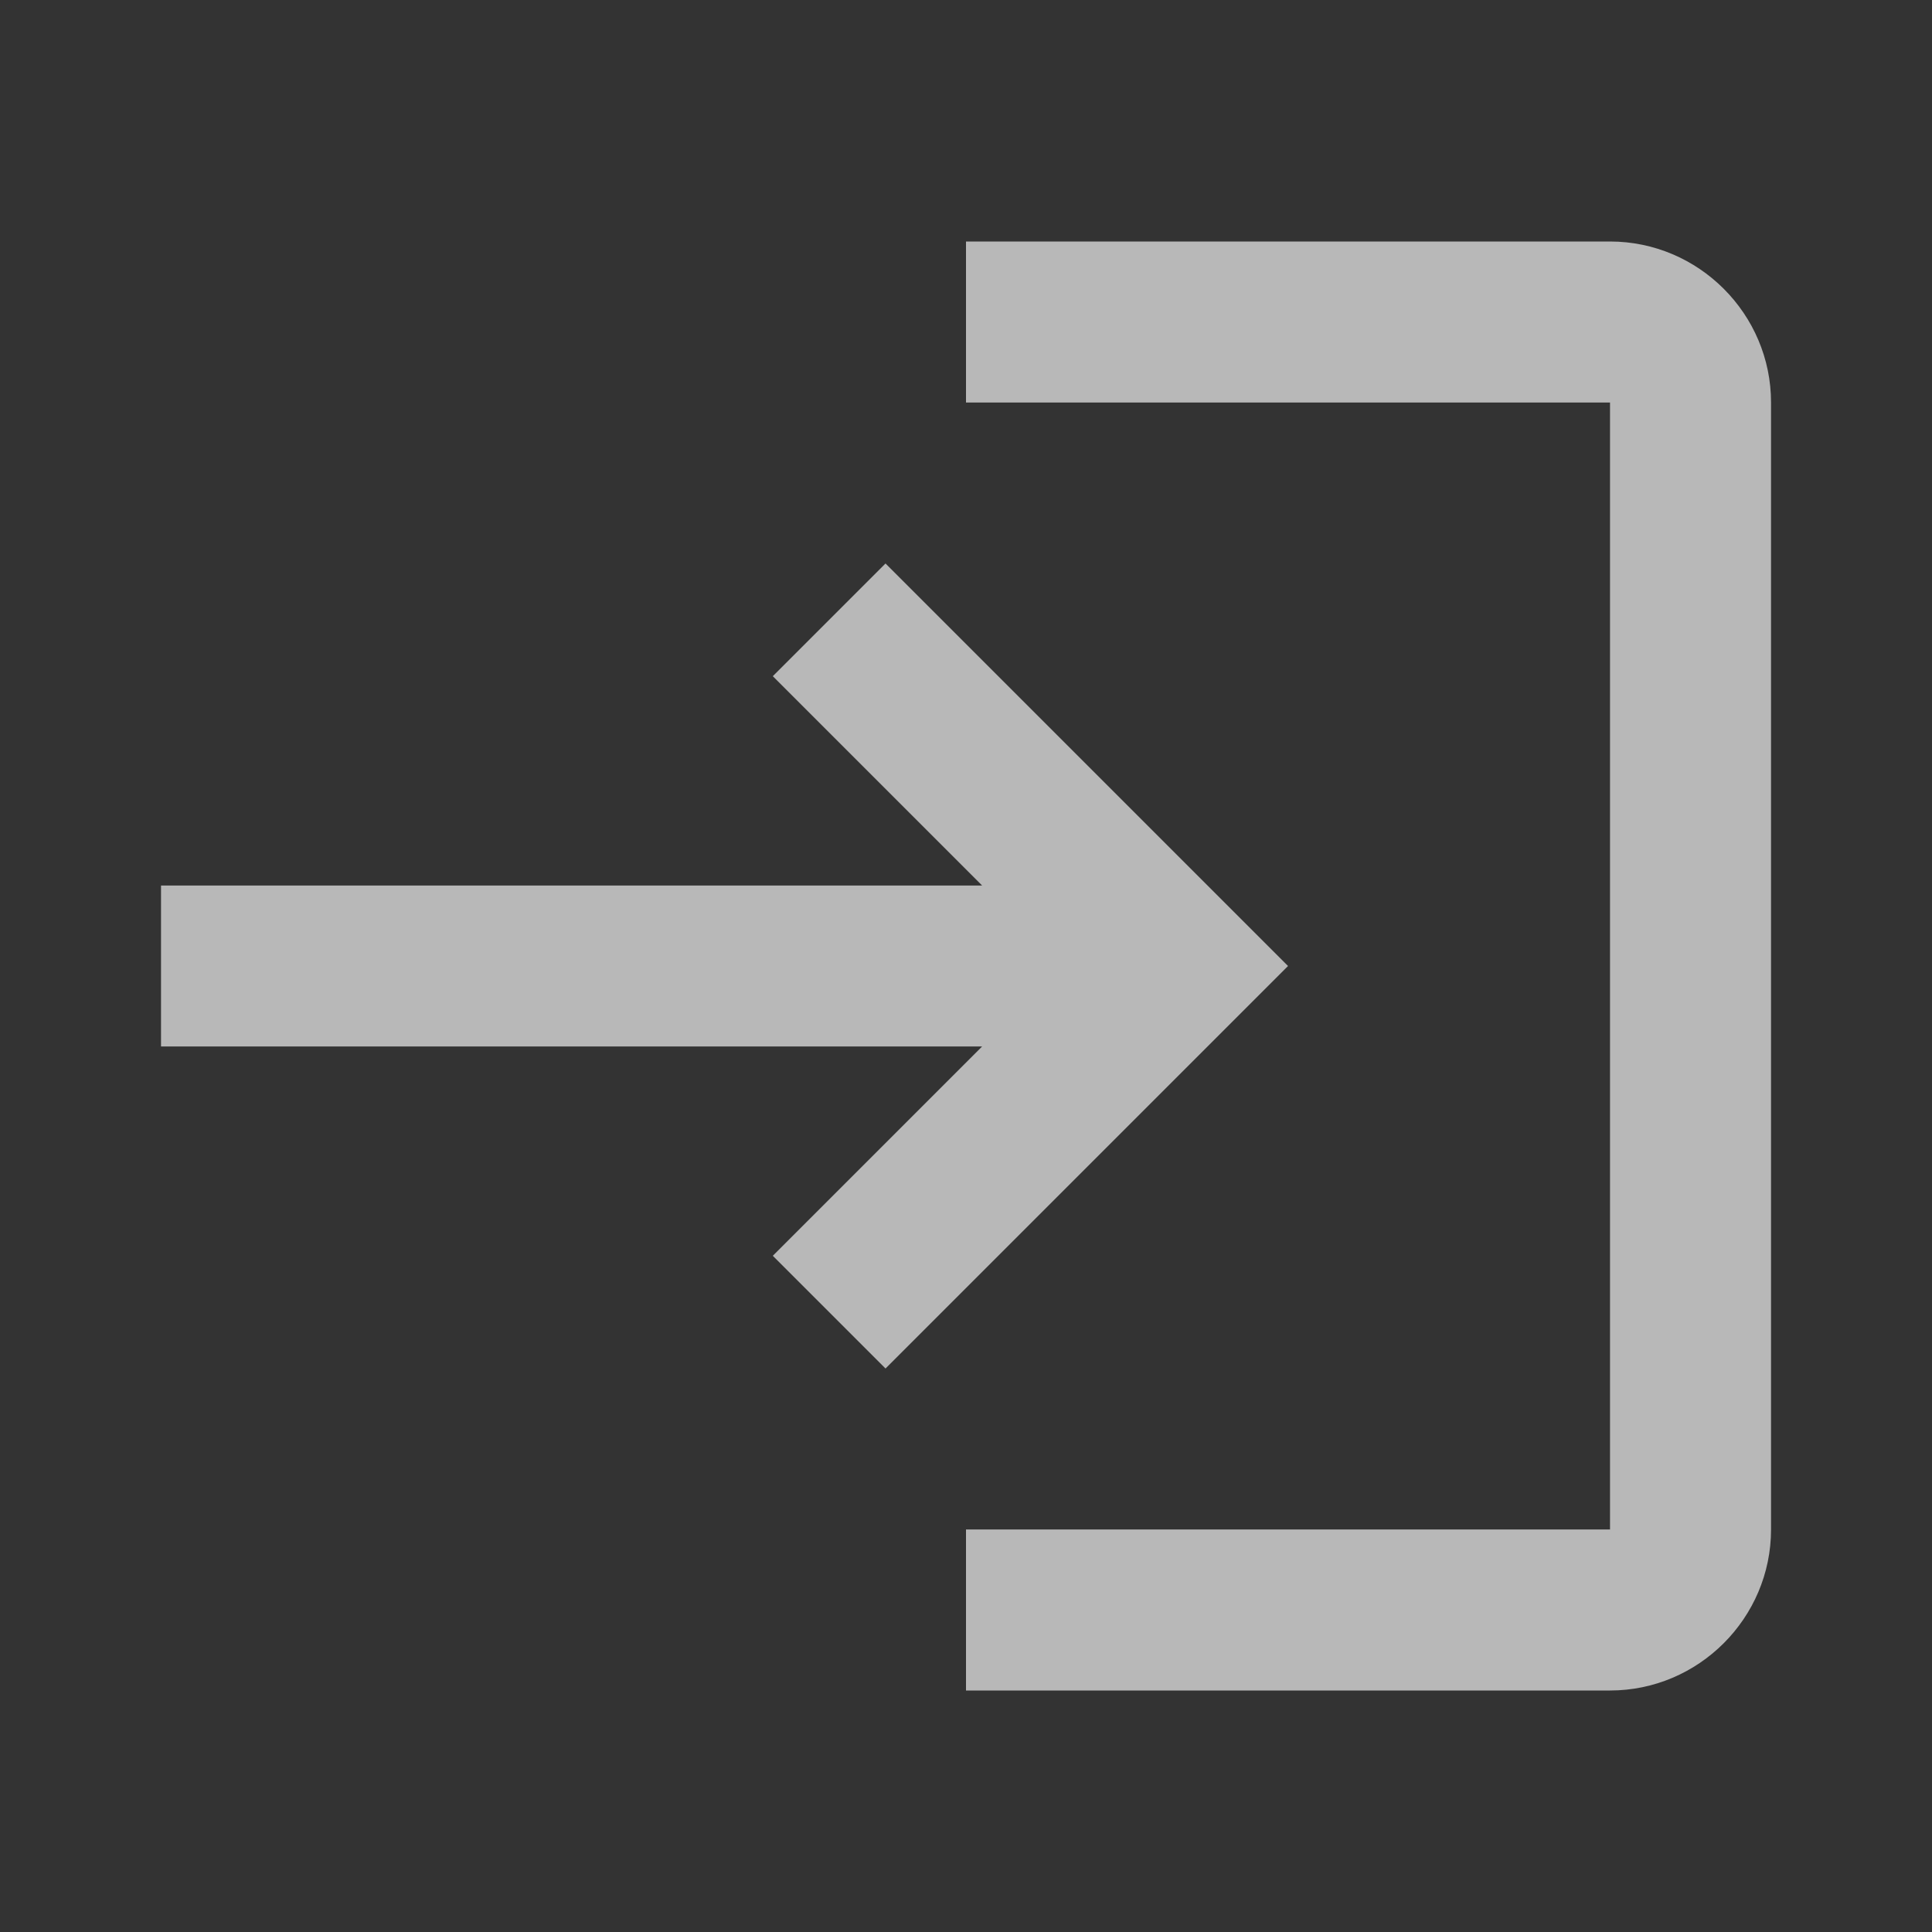
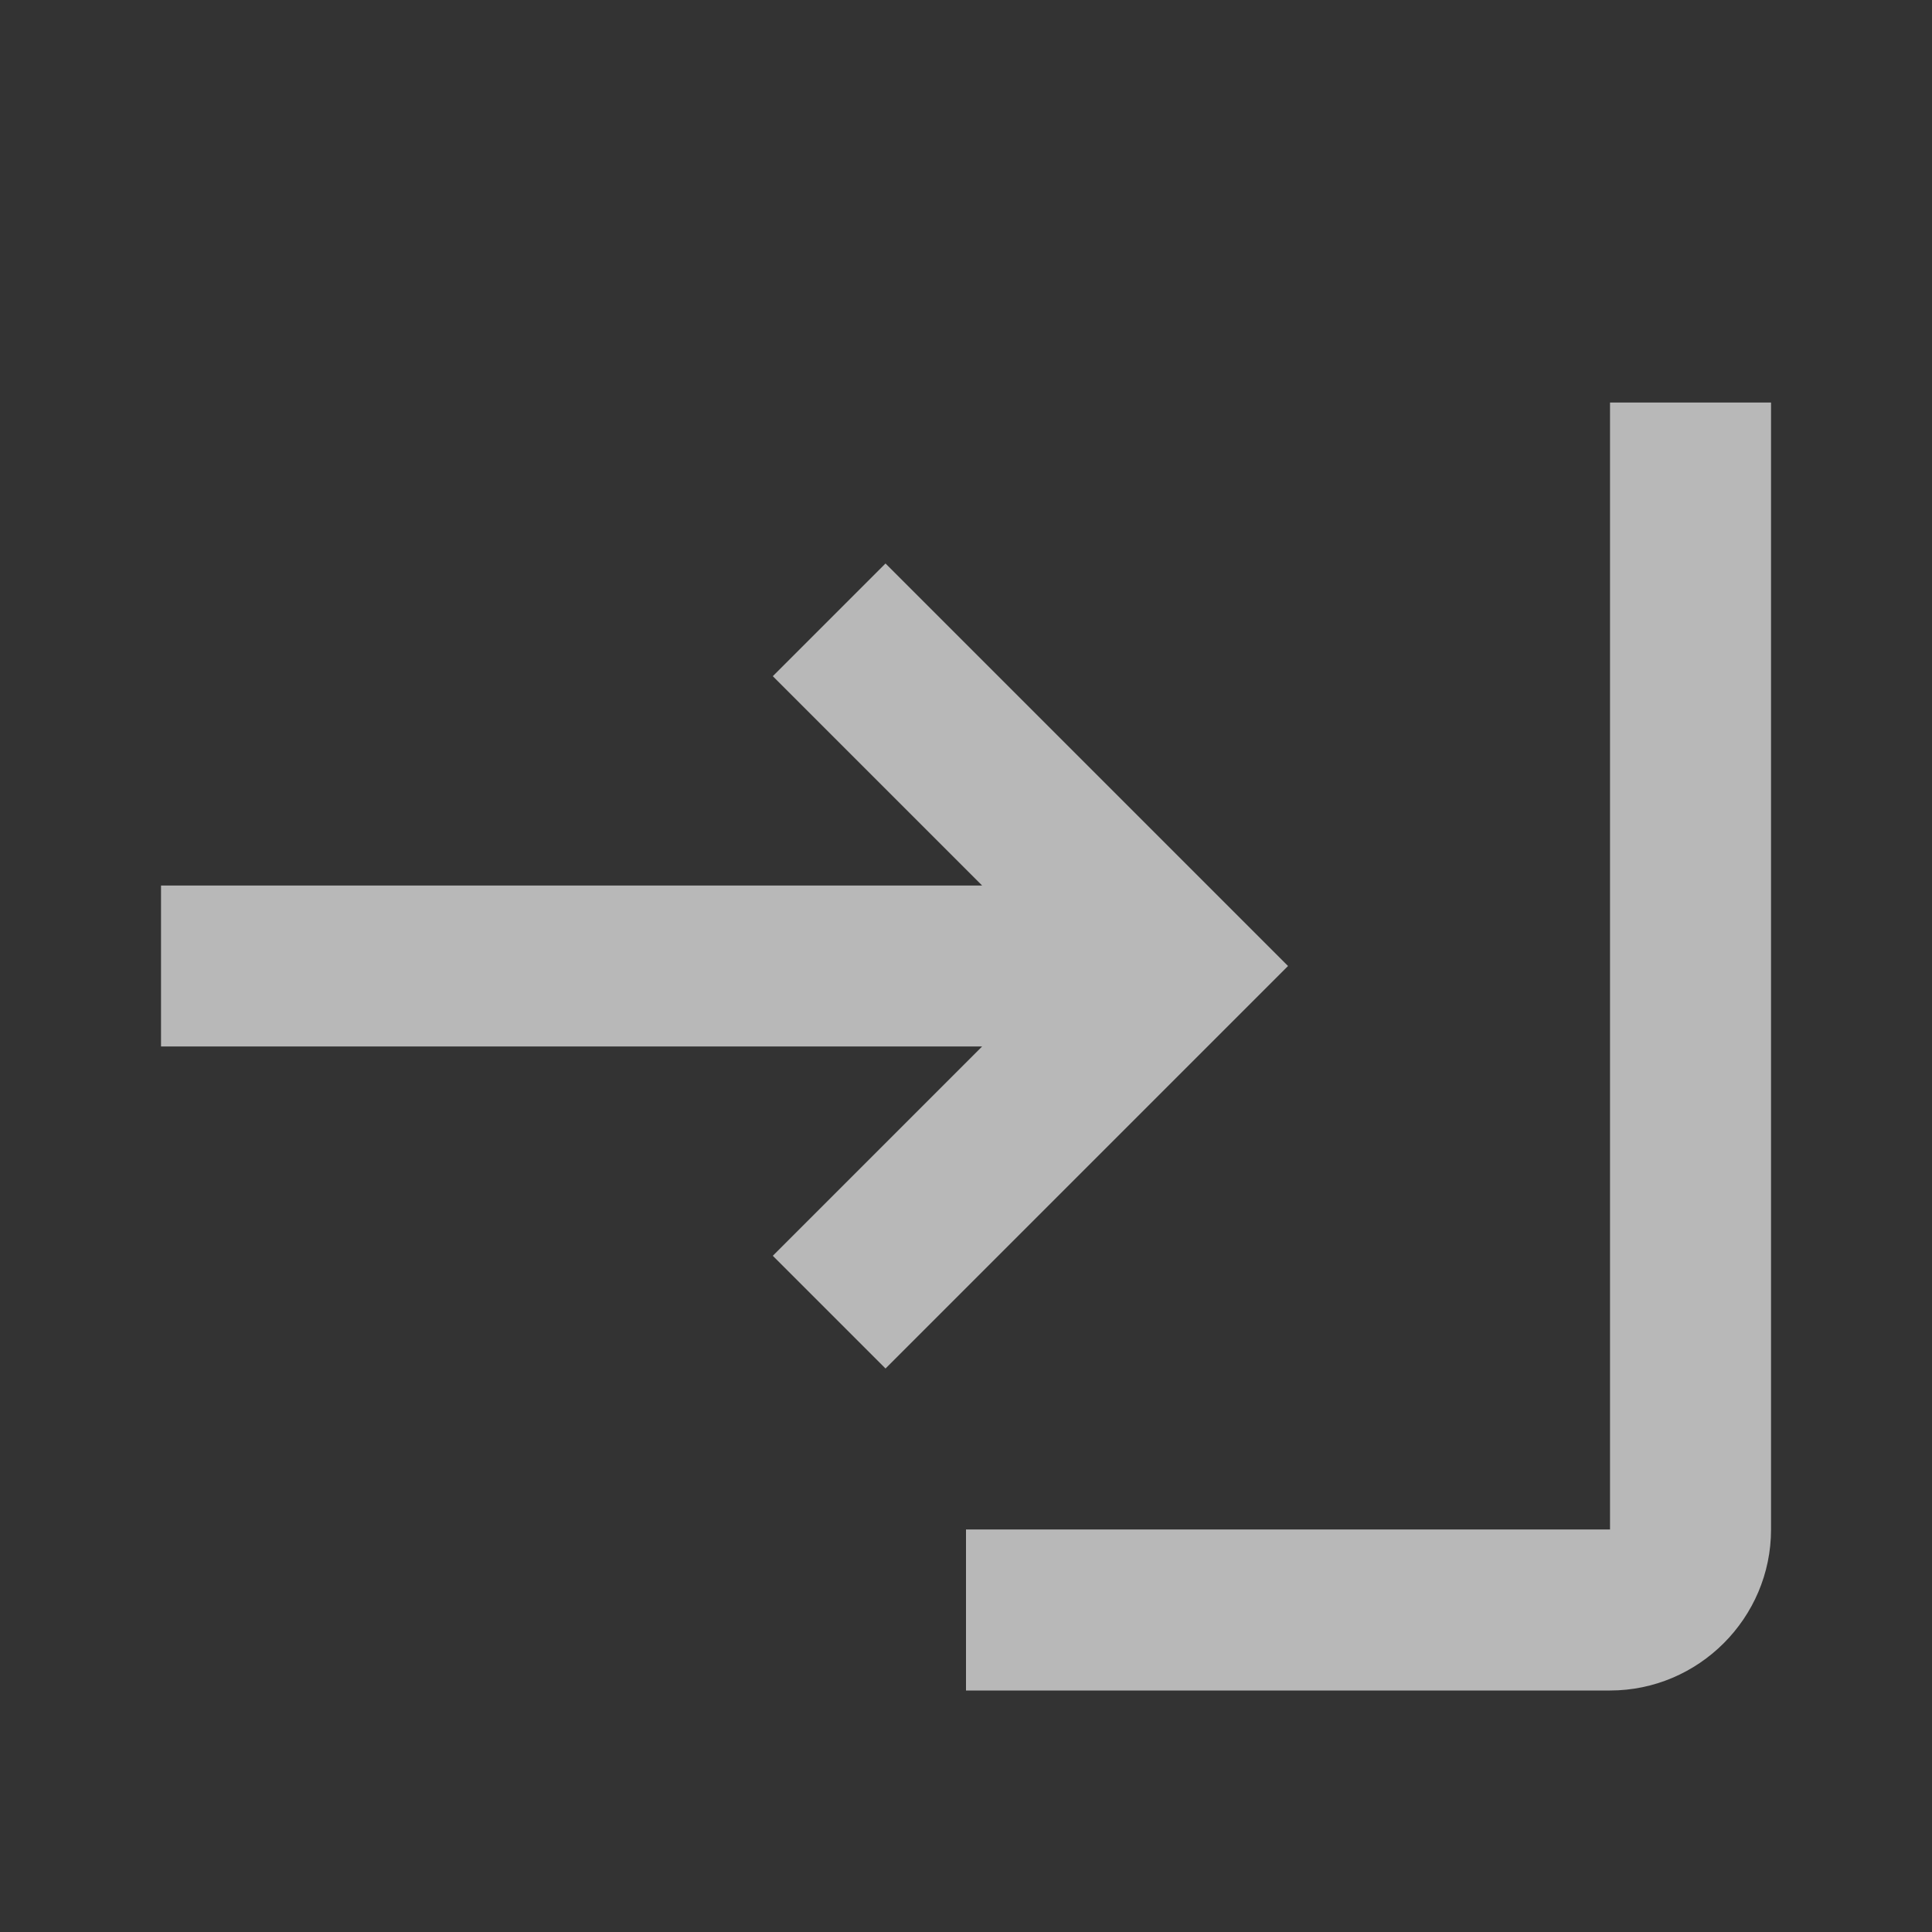
<svg xmlns="http://www.w3.org/2000/svg" width="32" height="32" viewBox="0 0 32 32" fill="none">
  <rect x="0" y="0" width="32" height="32" fill="#333333" stroke="none" />
-   <path d="M14.667 9.333L12.8 11.2L16.267 14.667H2.667V17.333H16.267L12.8 20.8L14.667 22.667L21.334 16L14.667 9.333ZM26.667 25.333H16V28H26.667C28.134 28 29.334 26.8 29.334 25.333V6.667C29.334 5.2 28.134 4 26.667 4H16V6.667H26.667V25.333Z" fill="white" fill-opacity="0.65" />
+   <path d="M14.667 9.333L12.8 11.2L16.267 14.667H2.667V17.333H16.267L12.8 20.8L14.667 22.667L21.334 16L14.667 9.333ZM26.667 25.333H16V28H26.667C28.134 28 29.334 26.8 29.334 25.333V6.667H16V6.667H26.667V25.333Z" fill="white" fill-opacity="0.65" />
</svg>